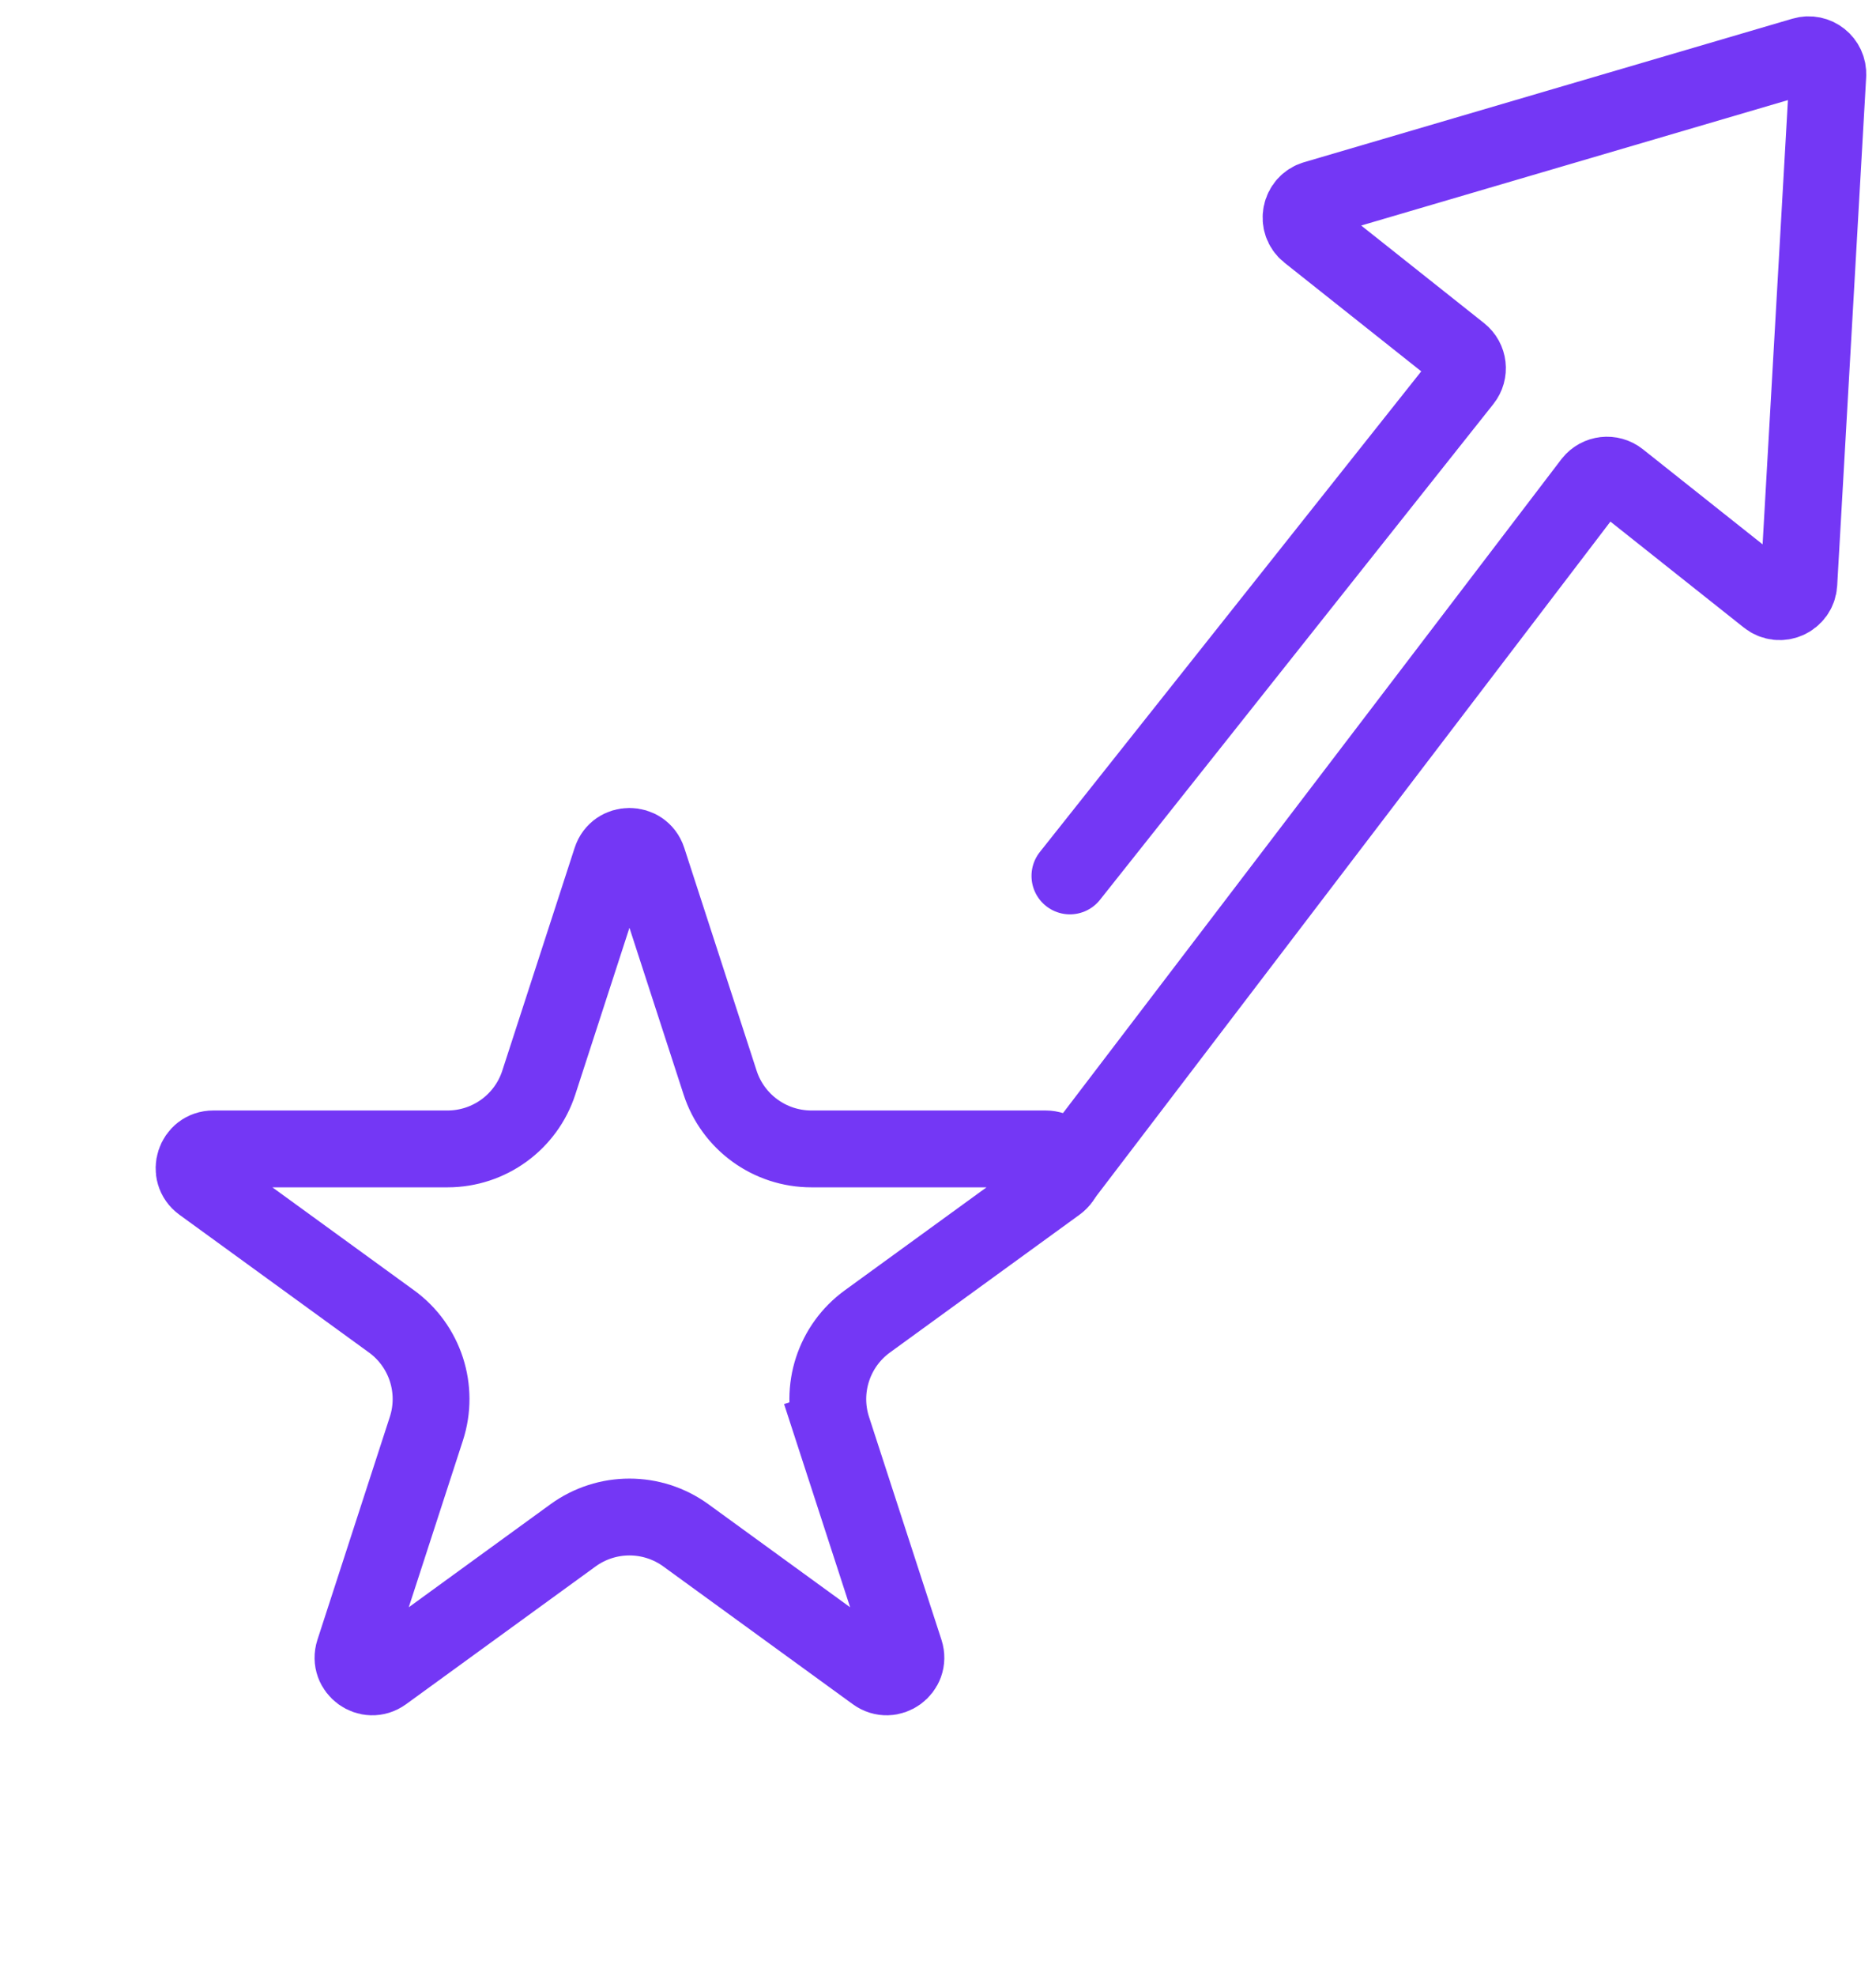
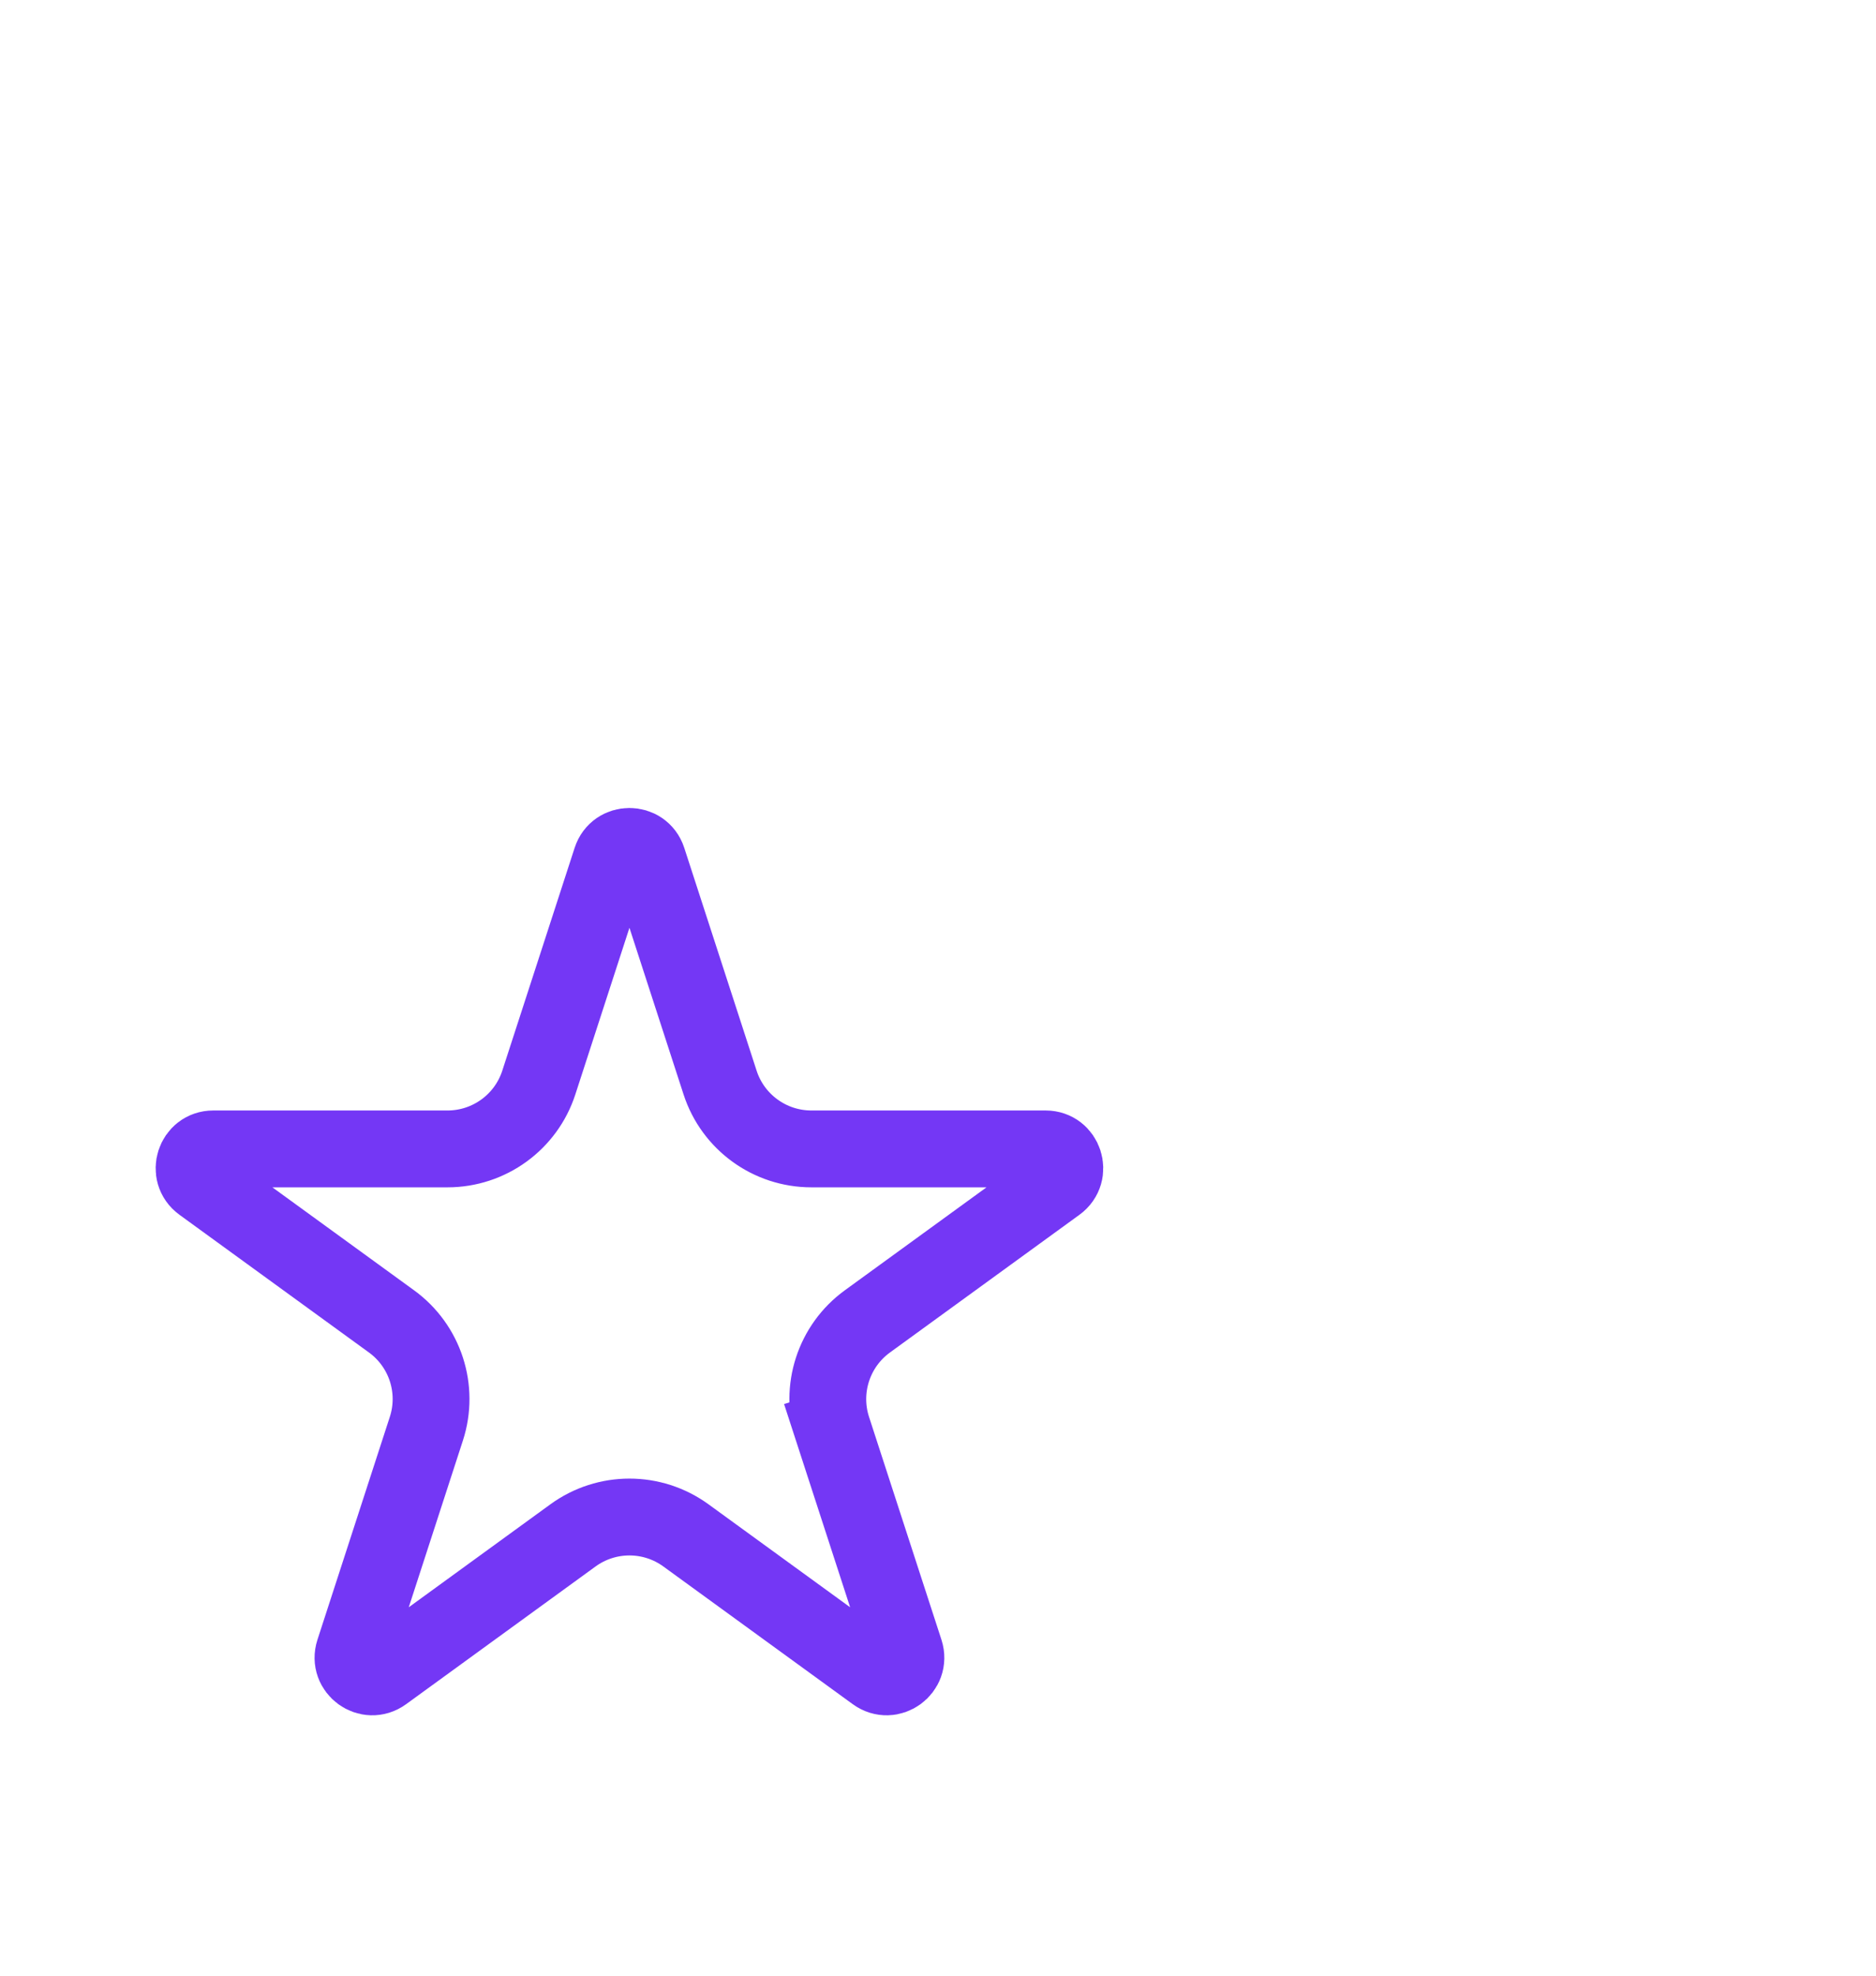
<svg xmlns="http://www.w3.org/2000/svg" width="38" height="40" viewBox="0 0 38 40" fill="none">
  <path d="M12.38 17.405C12.496 17.047 13.003 17.047 13.12 17.405L14.586 21.918C14.846 22.719 15.593 23.261 16.435 23.261H21.18C21.556 23.261 21.713 23.743 21.408 23.965L17.57 26.753C16.888 27.248 16.603 28.126 16.863 28.927L17.603 28.687L16.863 28.927L18.33 33.439C18.446 33.798 18.036 34.096 17.731 33.874L13.893 31.085C13.211 30.59 12.289 30.59 11.607 31.085L7.769 33.874C7.464 34.096 7.054 33.798 7.17 33.439L8.636 28.927C8.897 28.126 8.612 27.248 7.93 26.753L4.092 23.965C3.787 23.743 3.944 23.261 4.32 23.261H9.065C9.907 23.261 10.654 22.719 10.914 21.918L12.38 17.405Z" stroke="#7437F5" stroke-width="1.556" />
-   <path d="M21.5 23.861L32.247 9.767C32.381 9.599 32.625 9.571 32.793 9.704L35.807 12.097C36.054 12.293 36.419 12.129 36.437 11.814L37.024 1.52C37.039 1.252 36.784 1.049 36.526 1.125L26.633 4.031C26.331 4.12 26.254 4.513 26.501 4.709L29.577 7.151C29.746 7.285 29.774 7.529 29.64 7.697L21.672 17.734" stroke="#7437F5" stroke-width="1.556" stroke-linecap="round" />
</svg>